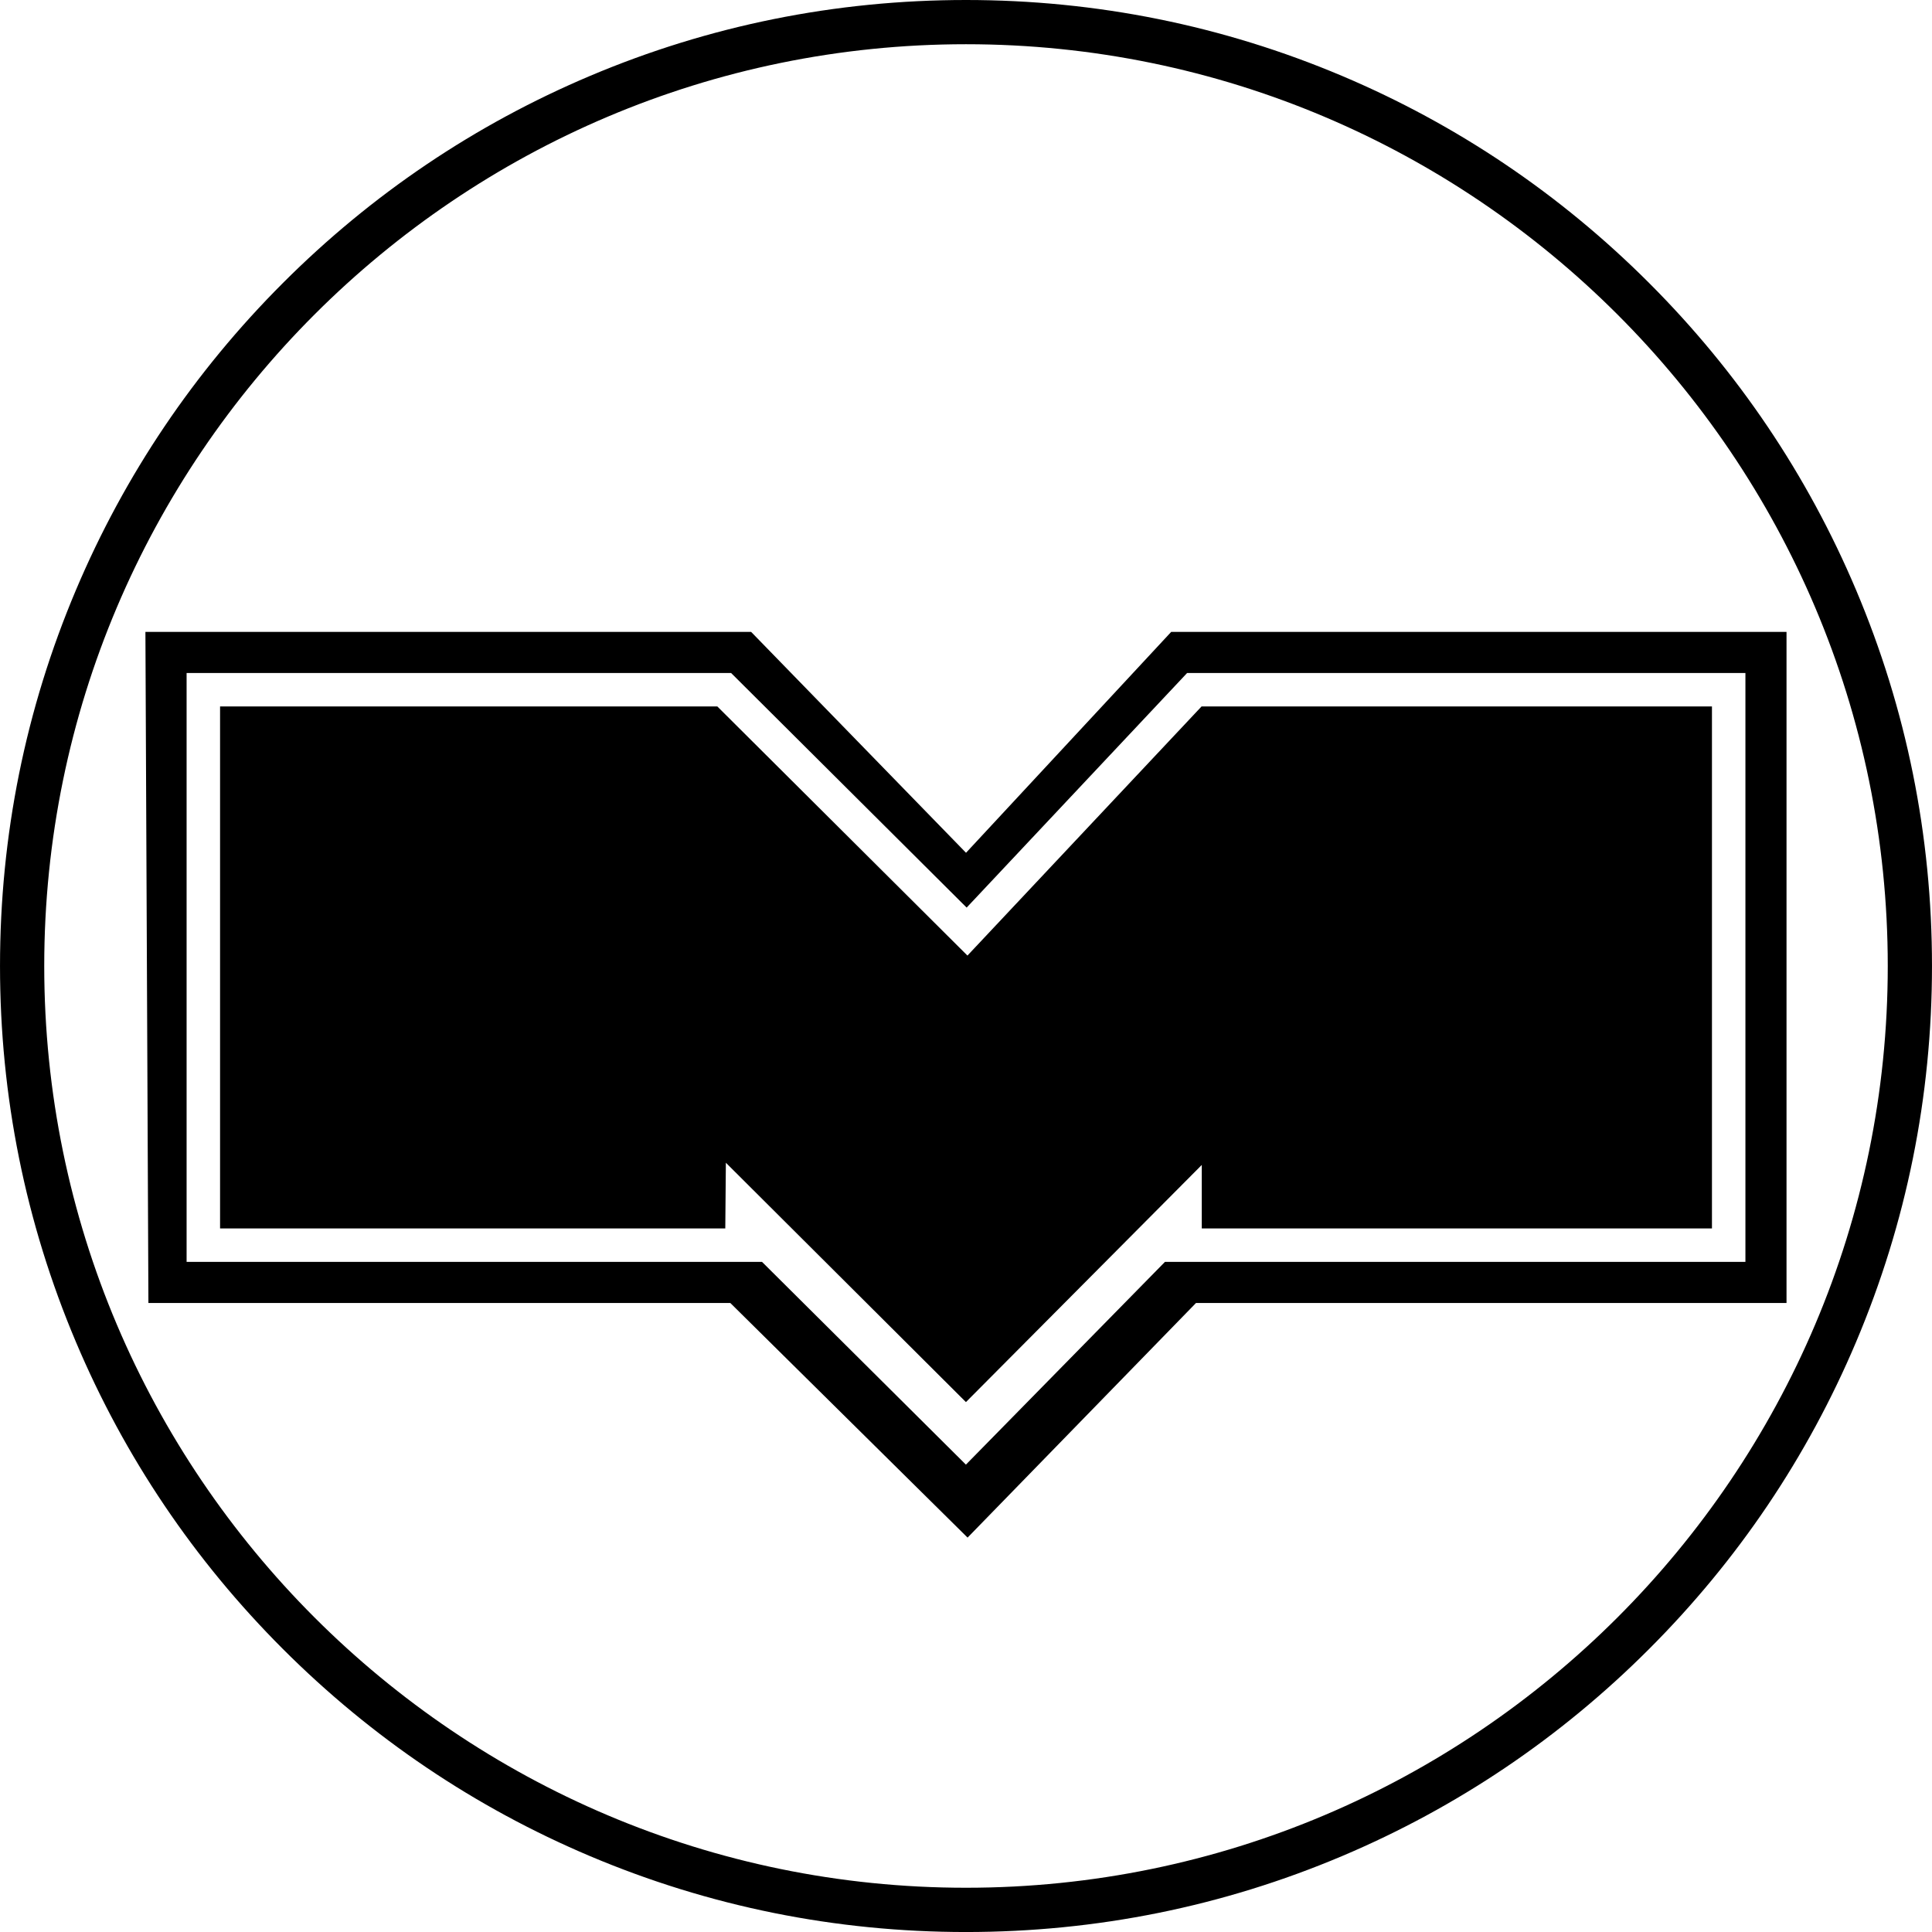
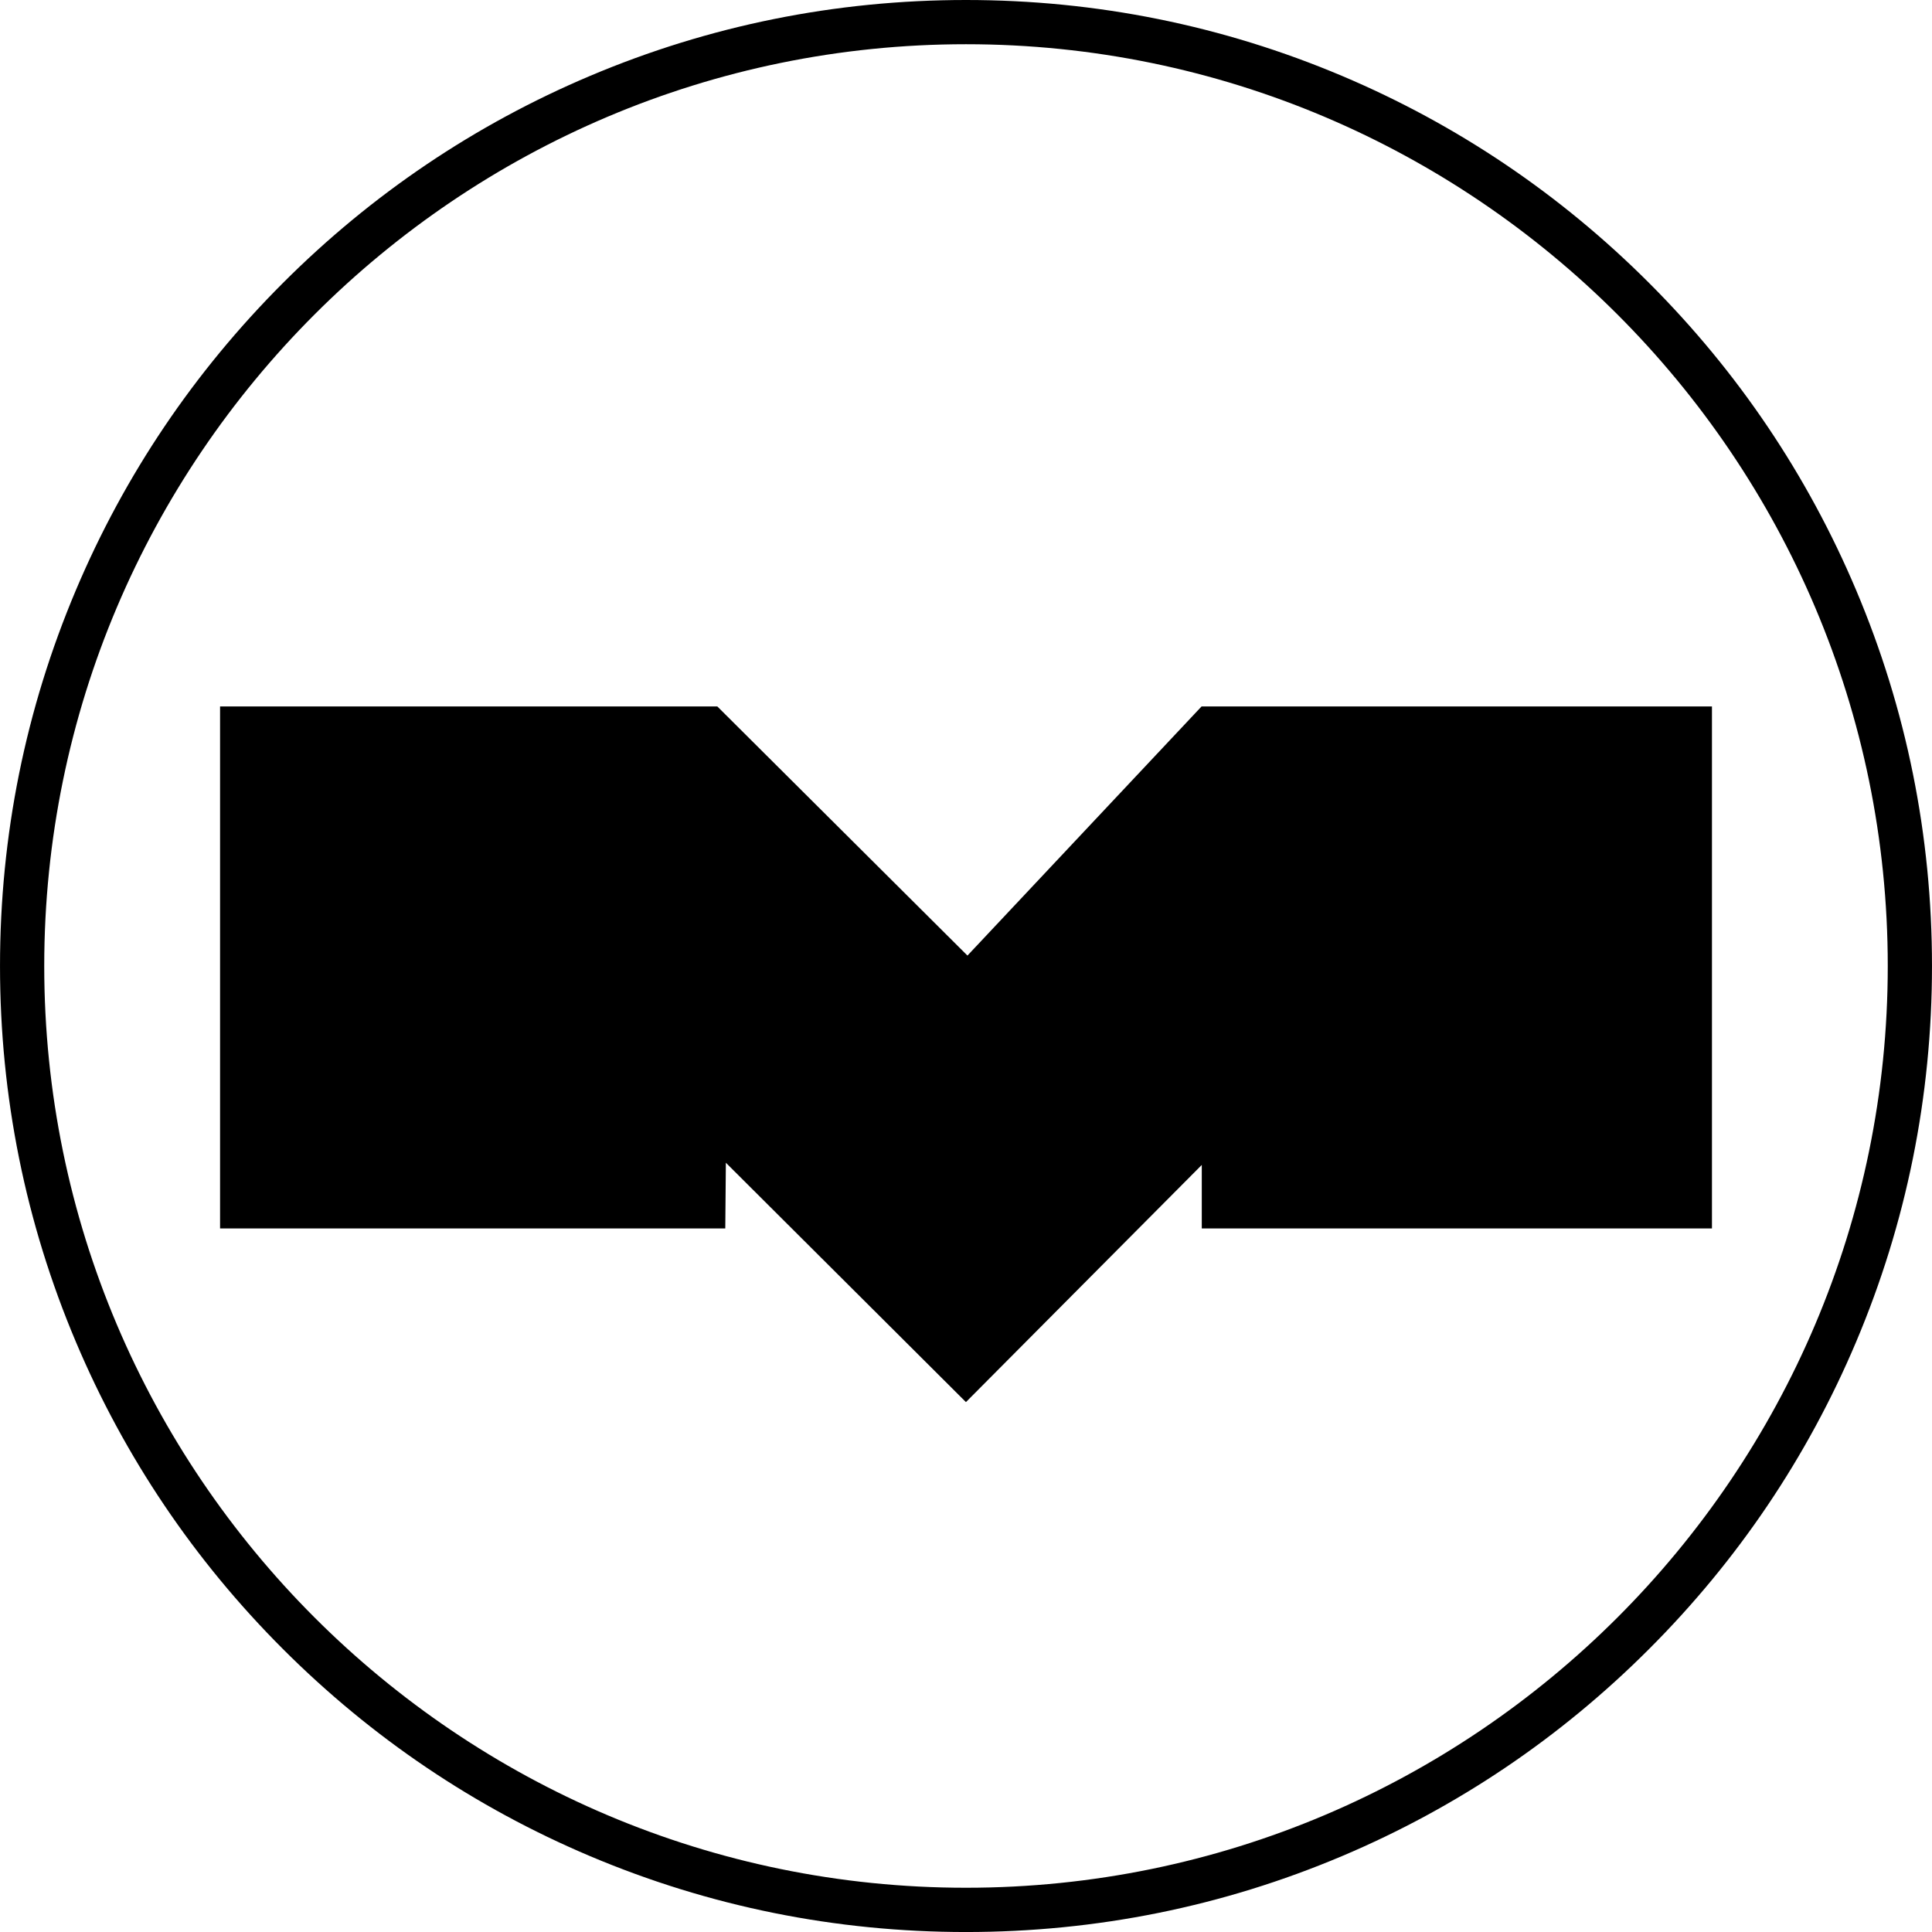
<svg xmlns="http://www.w3.org/2000/svg" fill="#000000" version="1.1" id="Capa_1" width="800px" height="800px" viewBox="0 0 89.594 89.595" xml:space="preserve">
  <g>
    <g>
      <path d="M86.073,27.36c-2.256-5.336-5.485-10.126-9.6-14.239C72.36,9.007,67.569,5.776,62.235,3.52    C56.712,1.185,50.845,0,44.797,0S32.882,1.185,27.36,3.521c-5.334,2.256-10.125,5.486-14.238,9.601    c-4.114,4.113-7.344,8.903-9.6,14.238C1.186,32.882,0,38.748,0,44.797s1.185,11.915,3.521,17.438    c2.256,5.336,5.486,10.125,9.6,14.238c4.114,4.114,8.904,7.346,14.238,9.602c5.523,2.336,11.39,3.521,17.438,3.521    s11.915-1.185,17.438-3.521c5.334-2.256,10.125-5.486,14.238-9.602c4.114-4.113,7.344-8.902,9.6-14.238    c2.336-5.521,3.521-11.389,3.521-17.438S88.409,32.882,86.073,27.36z M87.543,44.797c0,23.57-19.176,42.746-42.746,42.746    c-23.57,0-42.746-19.176-42.746-42.746c0-23.57,19.176-42.746,42.746-42.746C68.368,2.051,87.543,21.227,87.543,44.797z" />
-       <path d="M54.313,29.303l-9.515,10.244l-9.966-10.244H6.743l0.139,31.123h26.986l11.002,10.879l10.592-10.879h27.386V29.303H54.313    z M44.793,67.921l-9.456-9.403H8.653V31.211h25.252l10.922,10.878L55.05,31.211h25.892v27.307H54.024L44.793,67.921z" />
      <g>
        <polygon points="33.265,32.761 10.205,32.761 10.205,56.967 33.634,56.967 33.661,53.921 44.794,65.021 55.731,54.023      55.731,56.967 79.39,56.967 79.39,32.761 55.721,32.761 44.864,44.314    " />
      </g>
    </g>
  </g>
</svg>